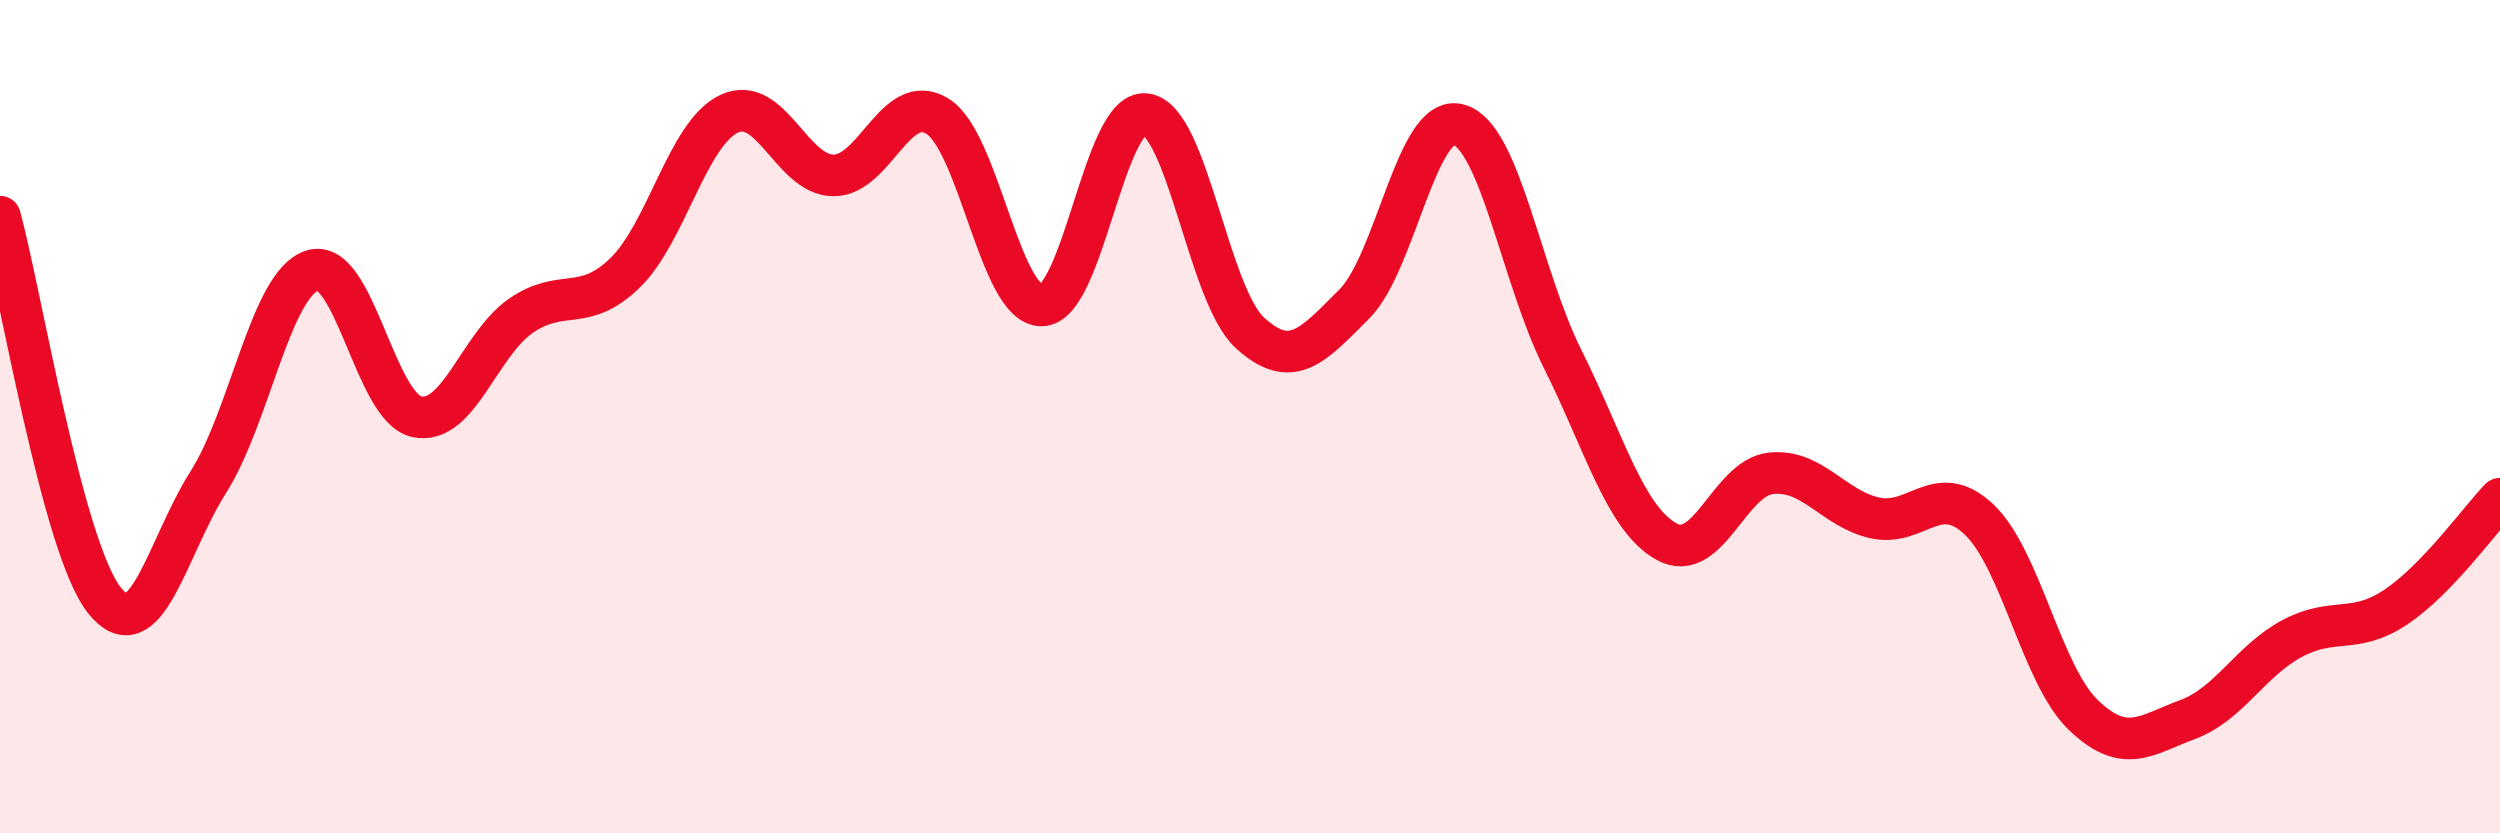
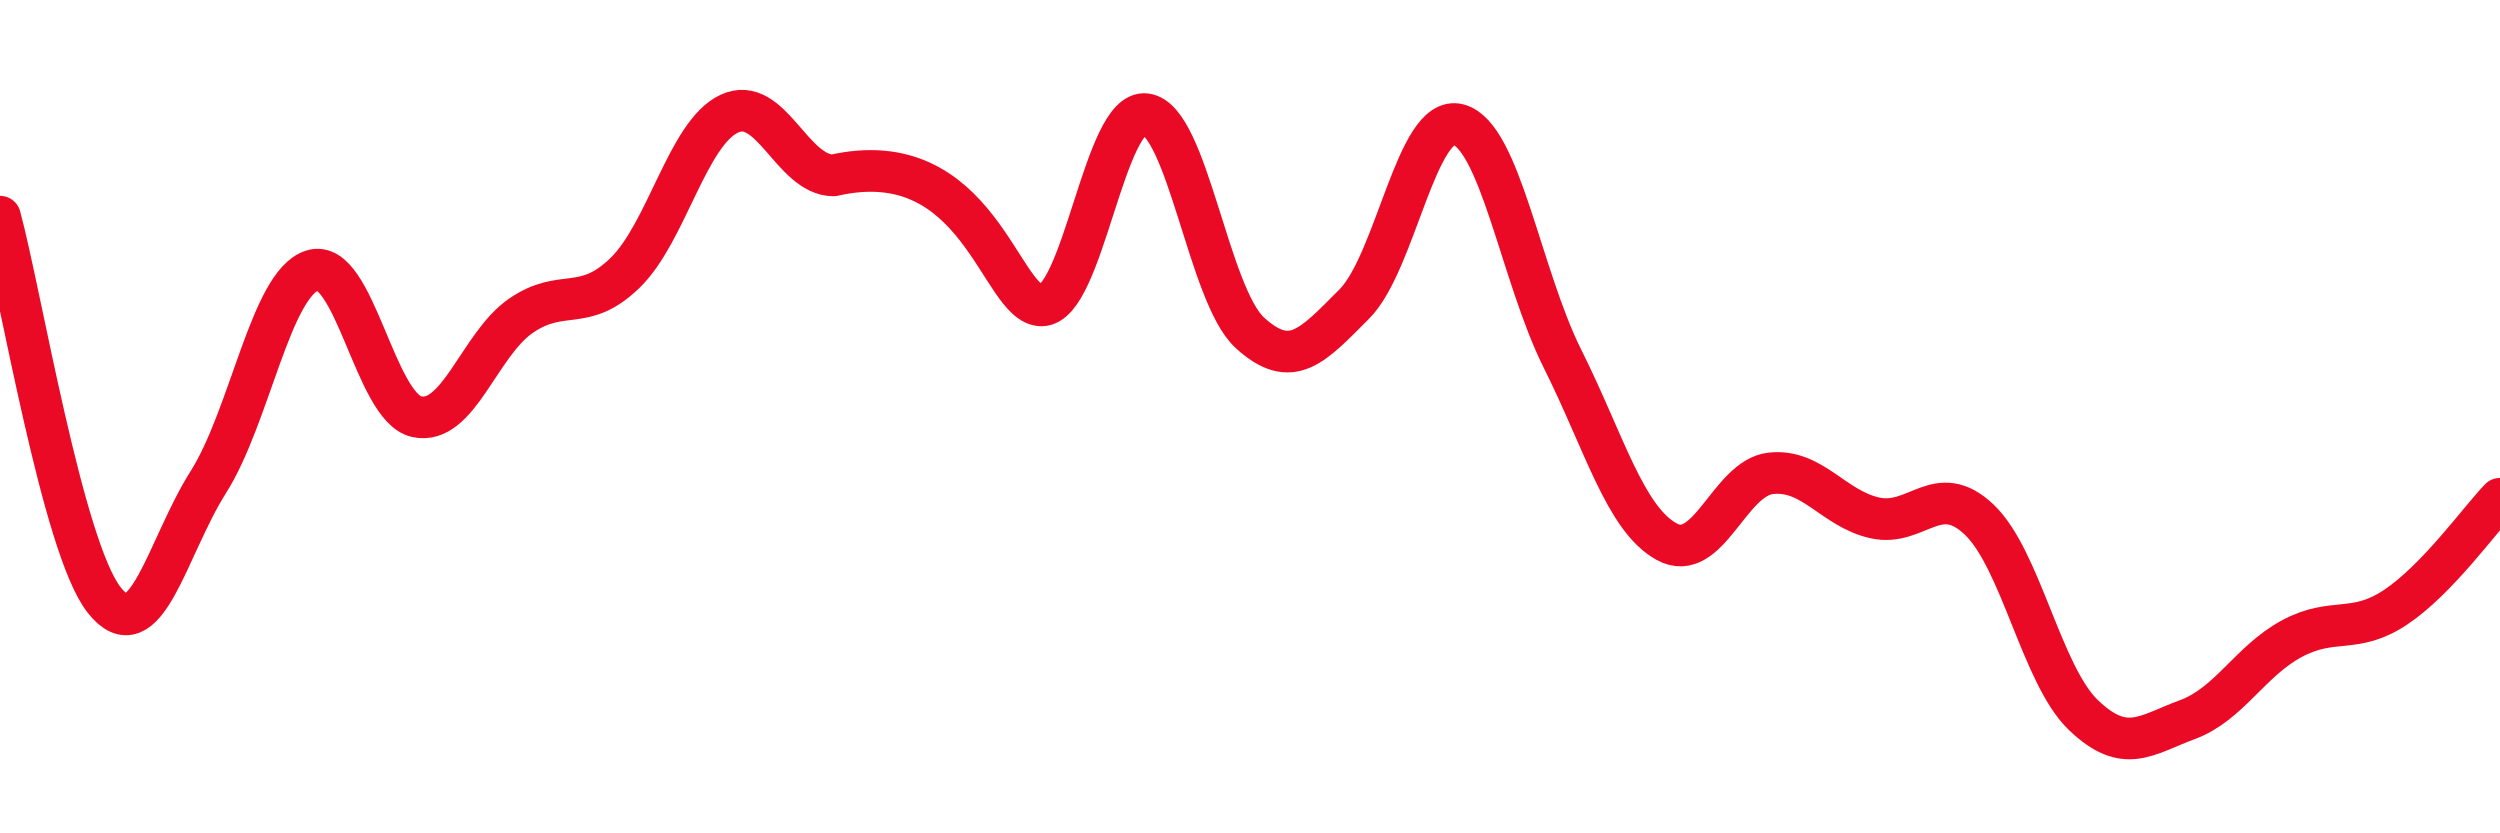
<svg xmlns="http://www.w3.org/2000/svg" width="60" height="20" viewBox="0 0 60 20">
-   <path d="M 0,5.2 C 0.5,7.04 1.5,13.13 2.5,14.4 C 3.5,15.67 4,13.15 5,11.57 C 6,9.99 6.5,6.8 7.5,6.49 C 8.5,6.18 9,9.78 10,10 C 11,10.22 11.5,8.27 12.5,7.58 C 13.5,6.89 14,7.52 15,6.55 C 16,5.58 16.5,3.2 17.5,2.73 C 18.5,2.26 19,4.2 20,4.21 C 21,4.22 21.5,2.17 22.5,2.79 C 23.5,3.41 24,7.34 25,7.33 C 26,7.32 26.5,2.61 27.5,2.74 C 28.5,2.87 29,7.08 30,7.99 C 31,8.9 31.5,8.3 32.5,7.3 C 33.5,6.3 34,2.73 35,2.99 C 36,3.25 36.5,6.61 37.5,8.61 C 38.5,10.61 39,12.45 40,13 C 41,13.55 41.5,11.47 42.5,11.36 C 43.5,11.25 44,12.21 45,12.43 C 46,12.65 46.5,11.52 47.5,12.47 C 48.5,13.42 49,16.2 50,17.16 C 51,18.12 51.5,17.64 52.5,17.27 C 53.5,16.9 54,15.87 55,15.33 C 56,14.79 56.5,15.24 57.5,14.57 C 58.5,13.9 59.5,12.49 60,11.97L60 20L0 20Z" fill="#EB0A25" opacity="0.1" stroke-linecap="round" stroke-linejoin="round" />
-   <path d="M 0,5.2 C 0.5,7.04 1.5,13.13 2.5,14.4 C 3.5,15.67 4,13.15 5,11.57 C 6,9.99 6.5,6.8 7.5,6.49 C 8.5,6.18 9,9.78 10,10 C 11,10.22 11.5,8.27 12.5,7.58 C 13.5,6.89 14,7.52 15,6.55 C 16,5.58 16.5,3.2 17.5,2.73 C 18.5,2.26 19,4.2 20,4.21 C 21,4.22 21.5,2.17 22.5,2.79 C 23.5,3.41 24,7.34 25,7.33 C 26,7.32 26.5,2.61 27.5,2.74 C 28.5,2.87 29,7.08 30,7.99 C 31,8.9 31.5,8.3 32.5,7.3 C 33.5,6.3 34,2.73 35,2.99 C 36,3.25 36.5,6.61 37.5,8.61 C 38.5,10.61 39,12.45 40,13 C 41,13.55 41.5,11.47 42.5,11.36 C 43.5,11.25 44,12.21 45,12.43 C 46,12.65 46.5,11.52 47.5,12.47 C 48.5,13.42 49,16.2 50,17.16 C 51,18.12 51.5,17.64 52.5,17.27 C 53.5,16.9 54,15.87 55,15.33 C 56,14.79 56.5,15.24 57.5,14.57 C 58.5,13.9 59.5,12.49 60,11.97" stroke="#EB0A25" stroke-width="1" fill="none" stroke-linecap="round" stroke-linejoin="round" />
+   <path d="M 0,5.2 C 0.5,7.04 1.5,13.13 2.5,14.4 C 3.5,15.67 4,13.15 5,11.57 C 6,9.99 6.5,6.8 7.5,6.49 C 8.5,6.18 9,9.78 10,10 C 11,10.22 11.5,8.27 12.5,7.58 C 13.5,6.89 14,7.52 15,6.55 C 16,5.58 16.5,3.2 17.5,2.73 C 18.5,2.26 19,4.2 20,4.21 C 23.5,3.41 24,7.34 25,7.33 C 26,7.32 26.5,2.61 27.5,2.74 C 28.5,2.87 29,7.08 30,7.99 C 31,8.9 31.5,8.3 32.5,7.3 C 33.5,6.3 34,2.73 35,2.99 C 36,3.25 36.5,6.61 37.5,8.61 C 38.5,10.61 39,12.45 40,13 C 41,13.55 41.5,11.47 42.5,11.36 C 43.5,11.25 44,12.21 45,12.43 C 46,12.65 46.5,11.52 47.5,12.47 C 48.5,13.42 49,16.2 50,17.16 C 51,18.12 51.5,17.64 52.5,17.27 C 53.5,16.9 54,15.87 55,15.33 C 56,14.79 56.5,15.24 57.5,14.57 C 58.5,13.9 59.5,12.49 60,11.97" stroke="#EB0A25" stroke-width="1" fill="none" stroke-linecap="round" stroke-linejoin="round" />
</svg>